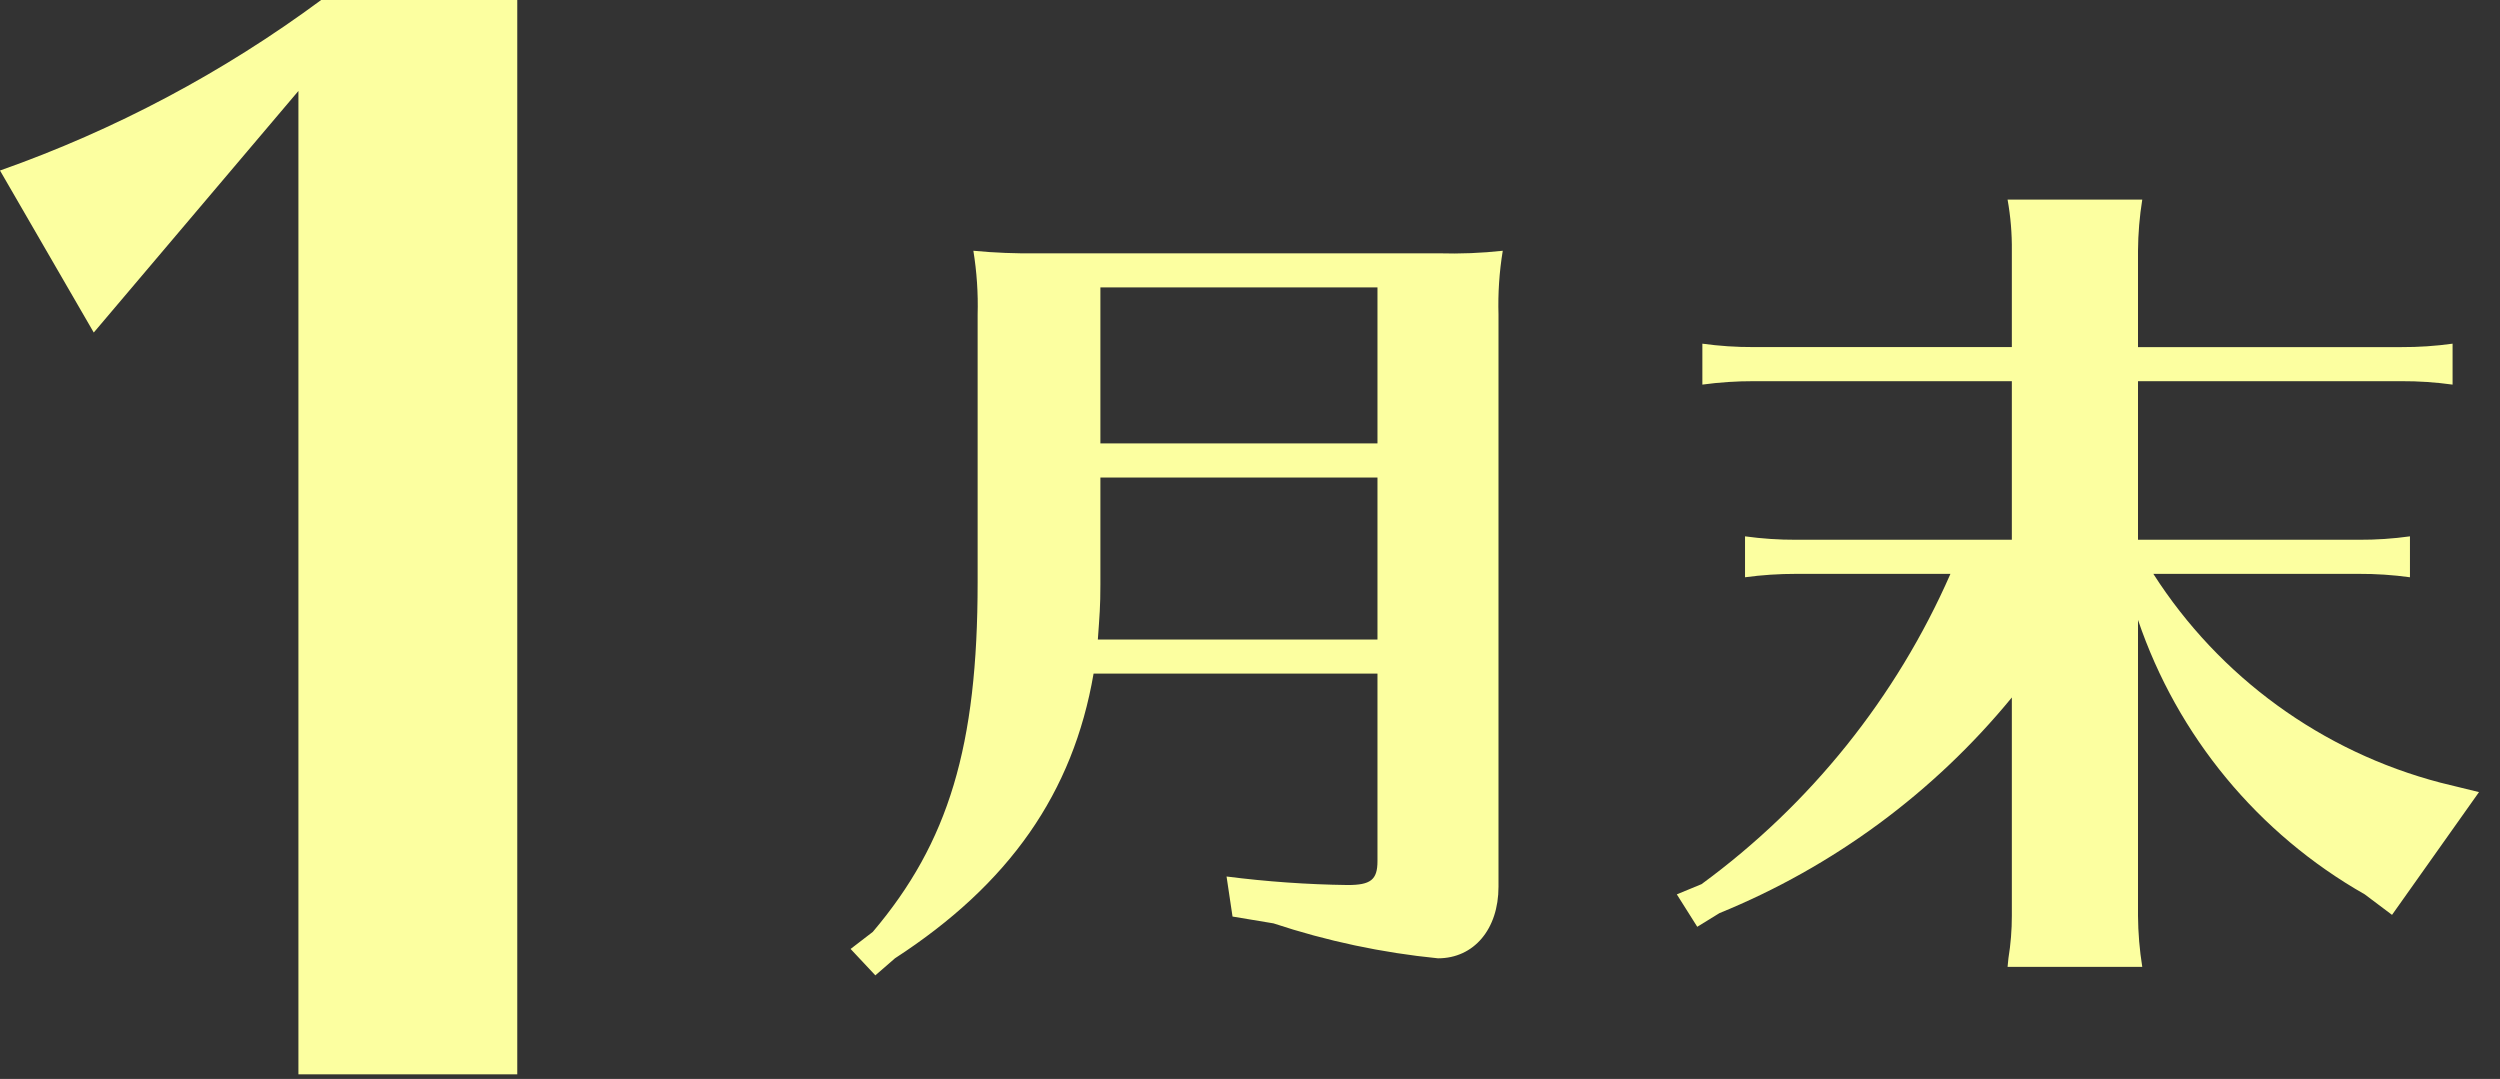
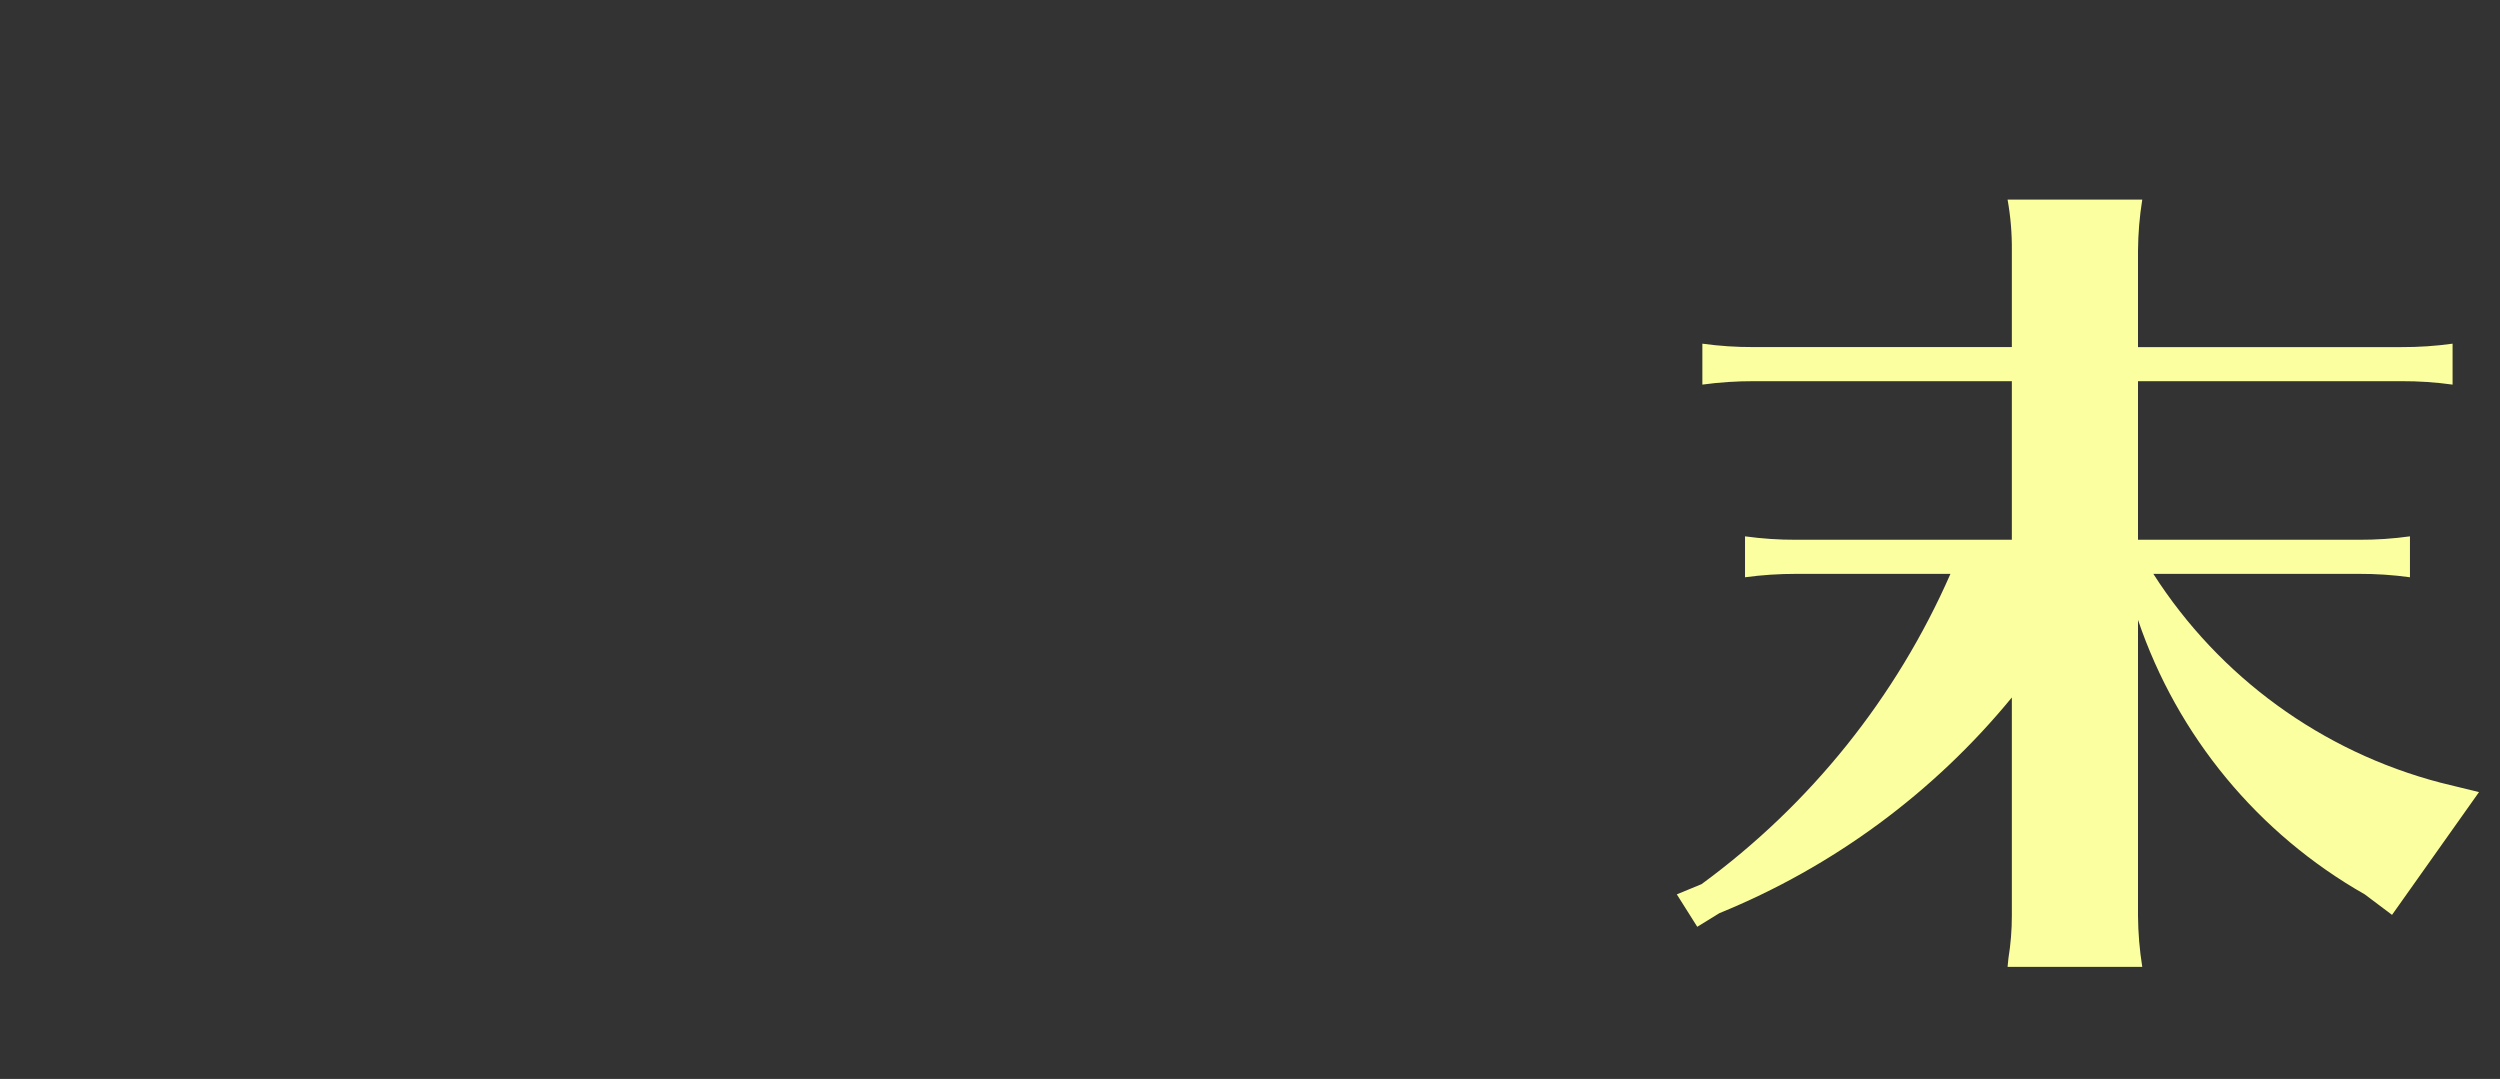
<svg xmlns="http://www.w3.org/2000/svg" width="95" height="41" viewBox="0 0 95 41" fill="none">
  <rect x="0" y="0" width="95" height="41" fill="#333333" stroke="none" />
  <g clip-path="url(#clip0)">
-     <path d="M11.34 40.824V3.456L3.563 12.636L0 6.48C4.367 4.939 8.481 2.755 12.204 0L19.656 0V40.824H11.34Z" fill="#FCFFA0" />
-     <path d="M41.556 25.597C40.778 30.132 38.349 33.598 34.008 36.416L33.263 37.064L32.323 36.06L33.166 35.412C36.049 32.011 37.15 28.351 37.15 22.131V11.959C37.173 11.146 37.118 10.332 36.988 9.529C37.796 9.606 38.607 9.638 39.418 9.626H54.676C55.487 9.65 56.299 9.617 57.105 9.529C56.973 10.332 56.919 11.146 56.943 11.959V33.695C56.943 35.314 56.004 36.416 54.644 36.416C52.517 36.205 50.42 35.76 48.392 35.088L46.836 34.829L46.609 33.307C48.135 33.502 49.672 33.611 51.21 33.631C52.084 33.631 52.344 33.435 52.344 32.724V25.597L41.556 25.597ZM41.815 18.145V22.227C41.815 23.037 41.783 23.393 41.718 24.301H52.344V18.145H41.815ZM52.344 10.922H41.815V16.85H52.344V10.922Z" fill="#FCFFA0" />
    <path d="M81.827 21.807C84.338 25.732 88.236 28.565 92.744 29.743L94.202 30.1L90.897 34.765L89.861 33.986C85.808 31.683 82.741 27.971 81.244 23.556V34.797C81.249 35.448 81.303 36.097 81.406 36.74H76.288L76.32 36.416C76.407 35.881 76.451 35.339 76.45 34.797V26.504C73.486 30.118 69.667 32.934 65.339 34.699L64.496 35.218L63.719 33.986L64.658 33.598C68.795 30.569 72.058 26.502 74.117 21.807H68.254C67.604 21.806 66.955 21.849 66.311 21.936V20.381C66.954 20.47 67.604 20.513 68.254 20.511H76.45V14.485H66.635C65.984 14.484 65.335 14.527 64.69 14.615V13.06C65.335 13.148 65.984 13.192 66.635 13.189H76.45V9.529C76.457 8.878 76.403 8.227 76.288 7.585H81.406C81.303 8.228 81.249 8.878 81.244 9.529V13.19H91.254C91.904 13.193 92.554 13.149 93.198 13.06V14.615C92.554 14.526 91.904 14.482 91.254 14.485H81.244V20.511H89.635C90.285 20.514 90.934 20.471 91.578 20.381V21.936C90.934 21.847 90.285 21.804 89.635 21.807L81.827 21.807Z" fill="#FCFFA0" />
  </g>
  <defs>
    <clipPath id="clip0">
      <rect width="94.202" height="40.824" fill="white" />
    </clipPath>
  </defs>
</svg>